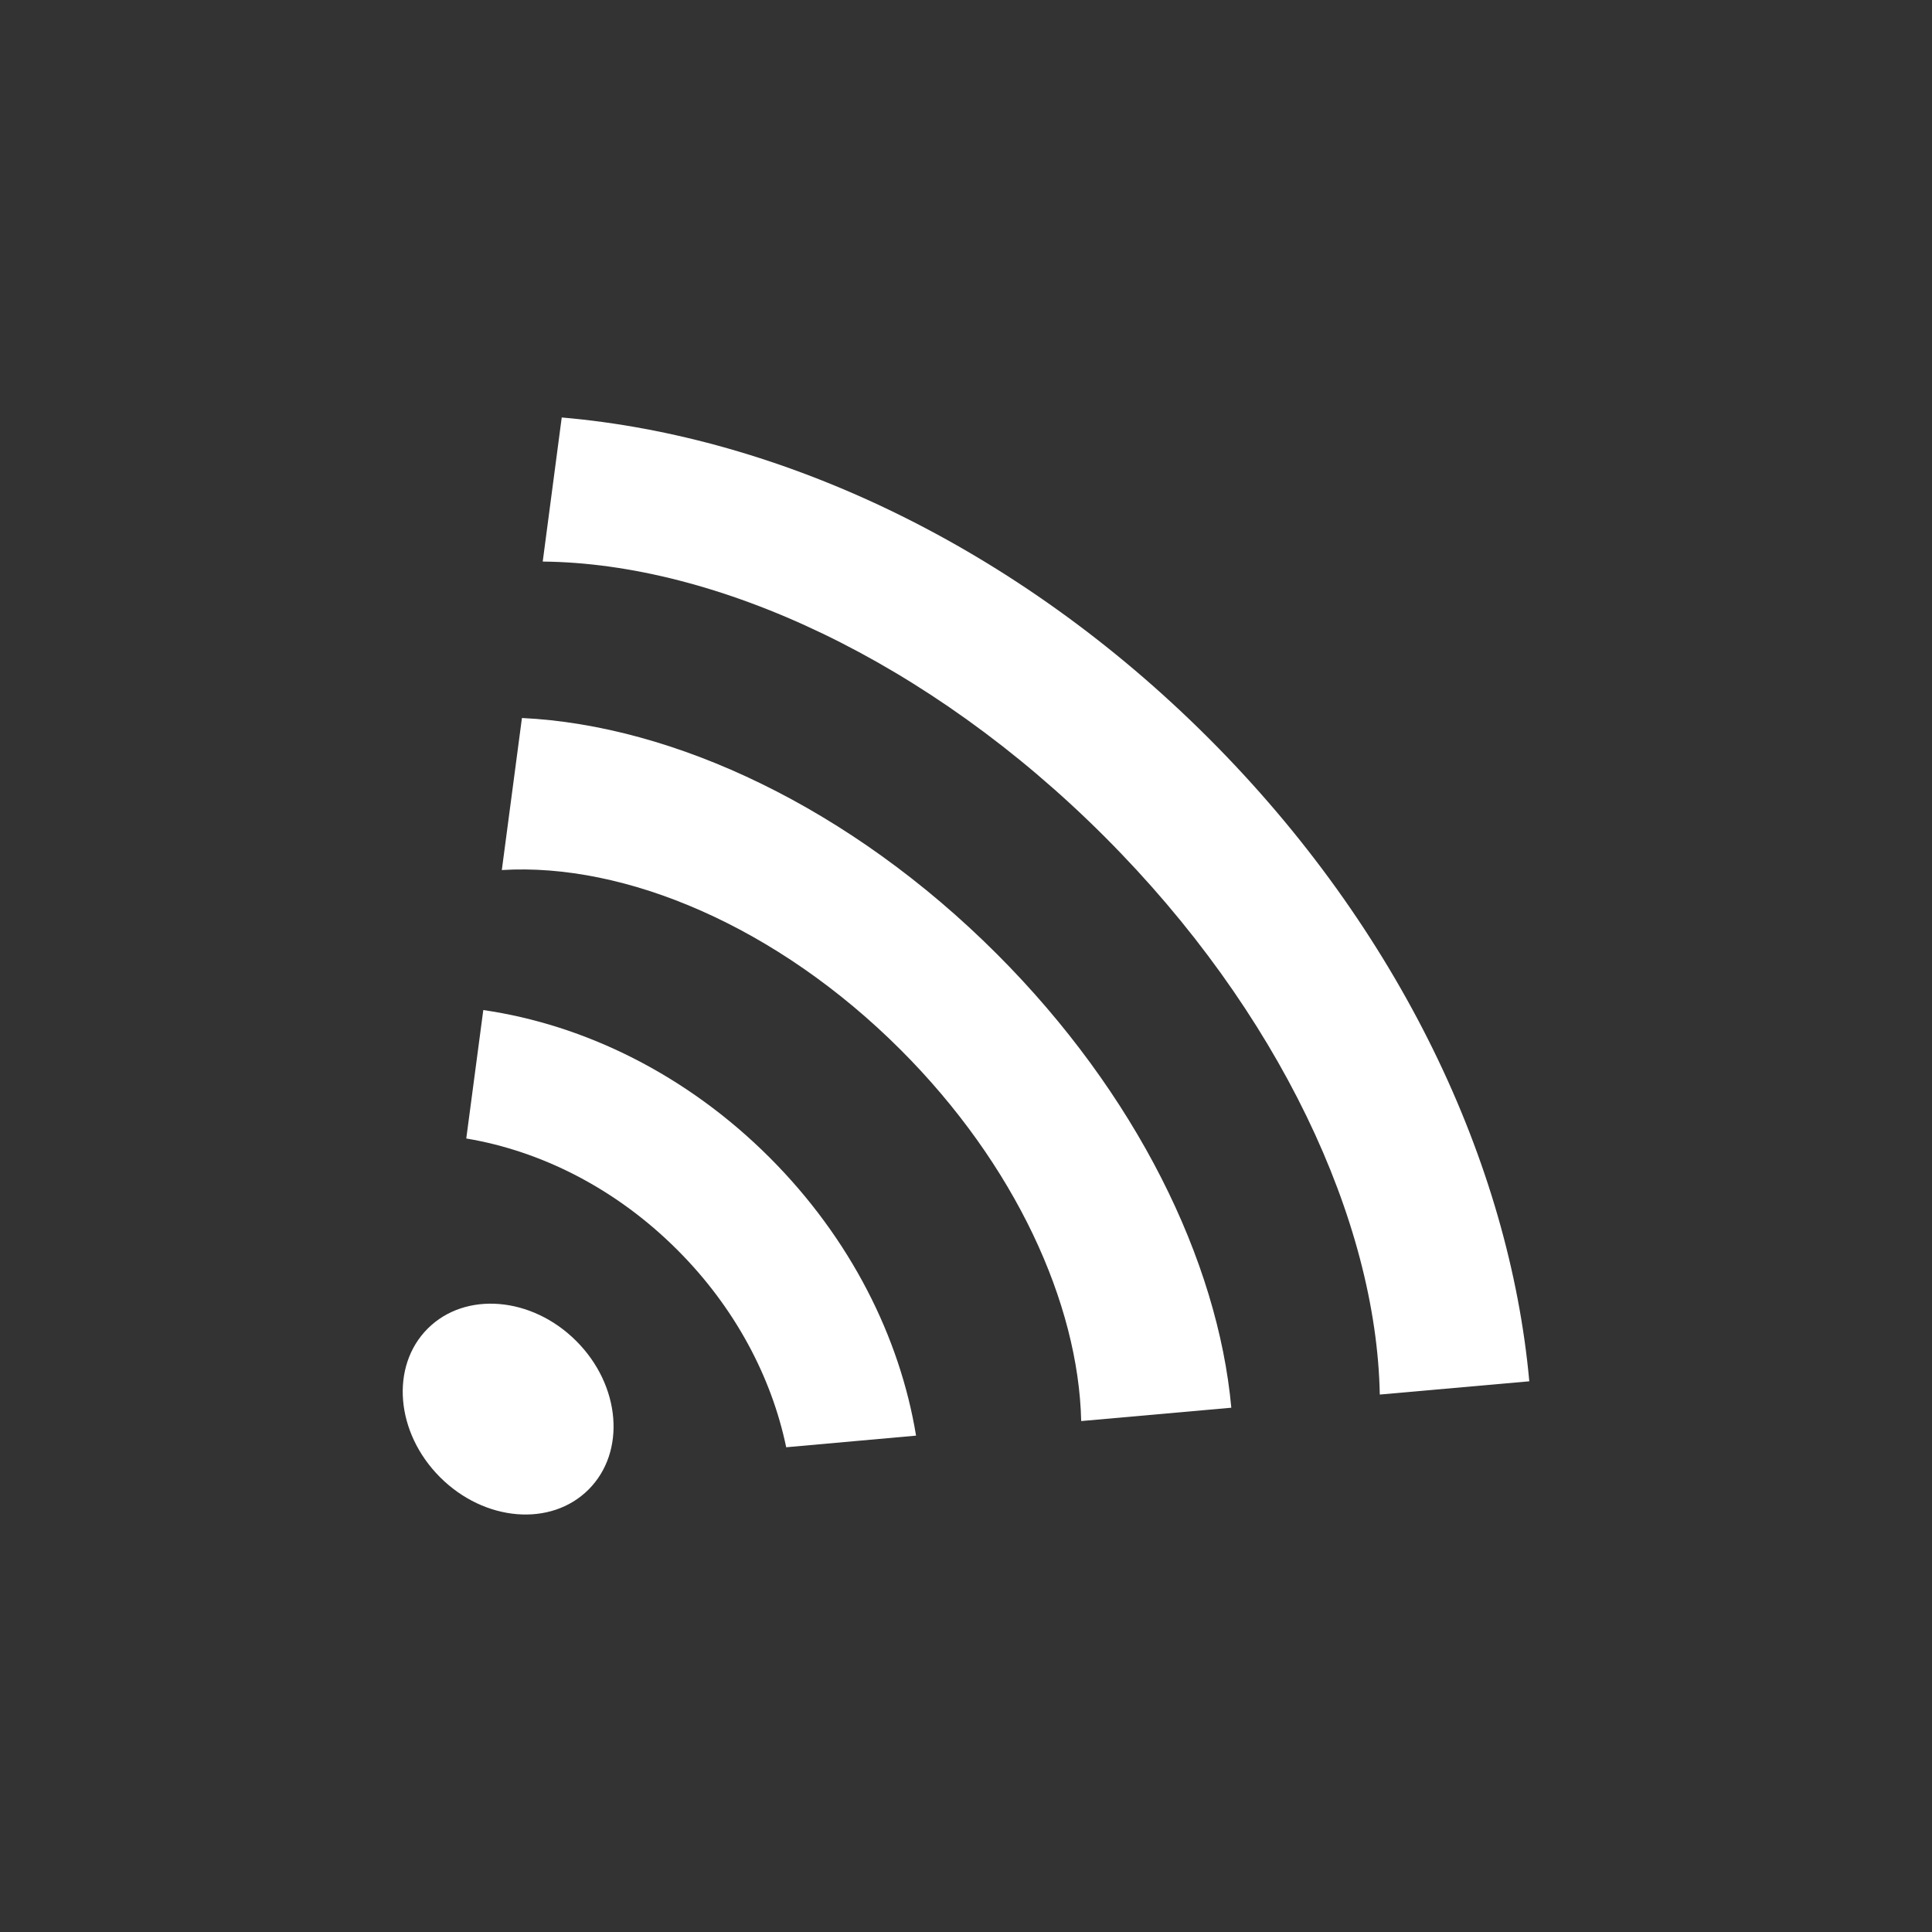
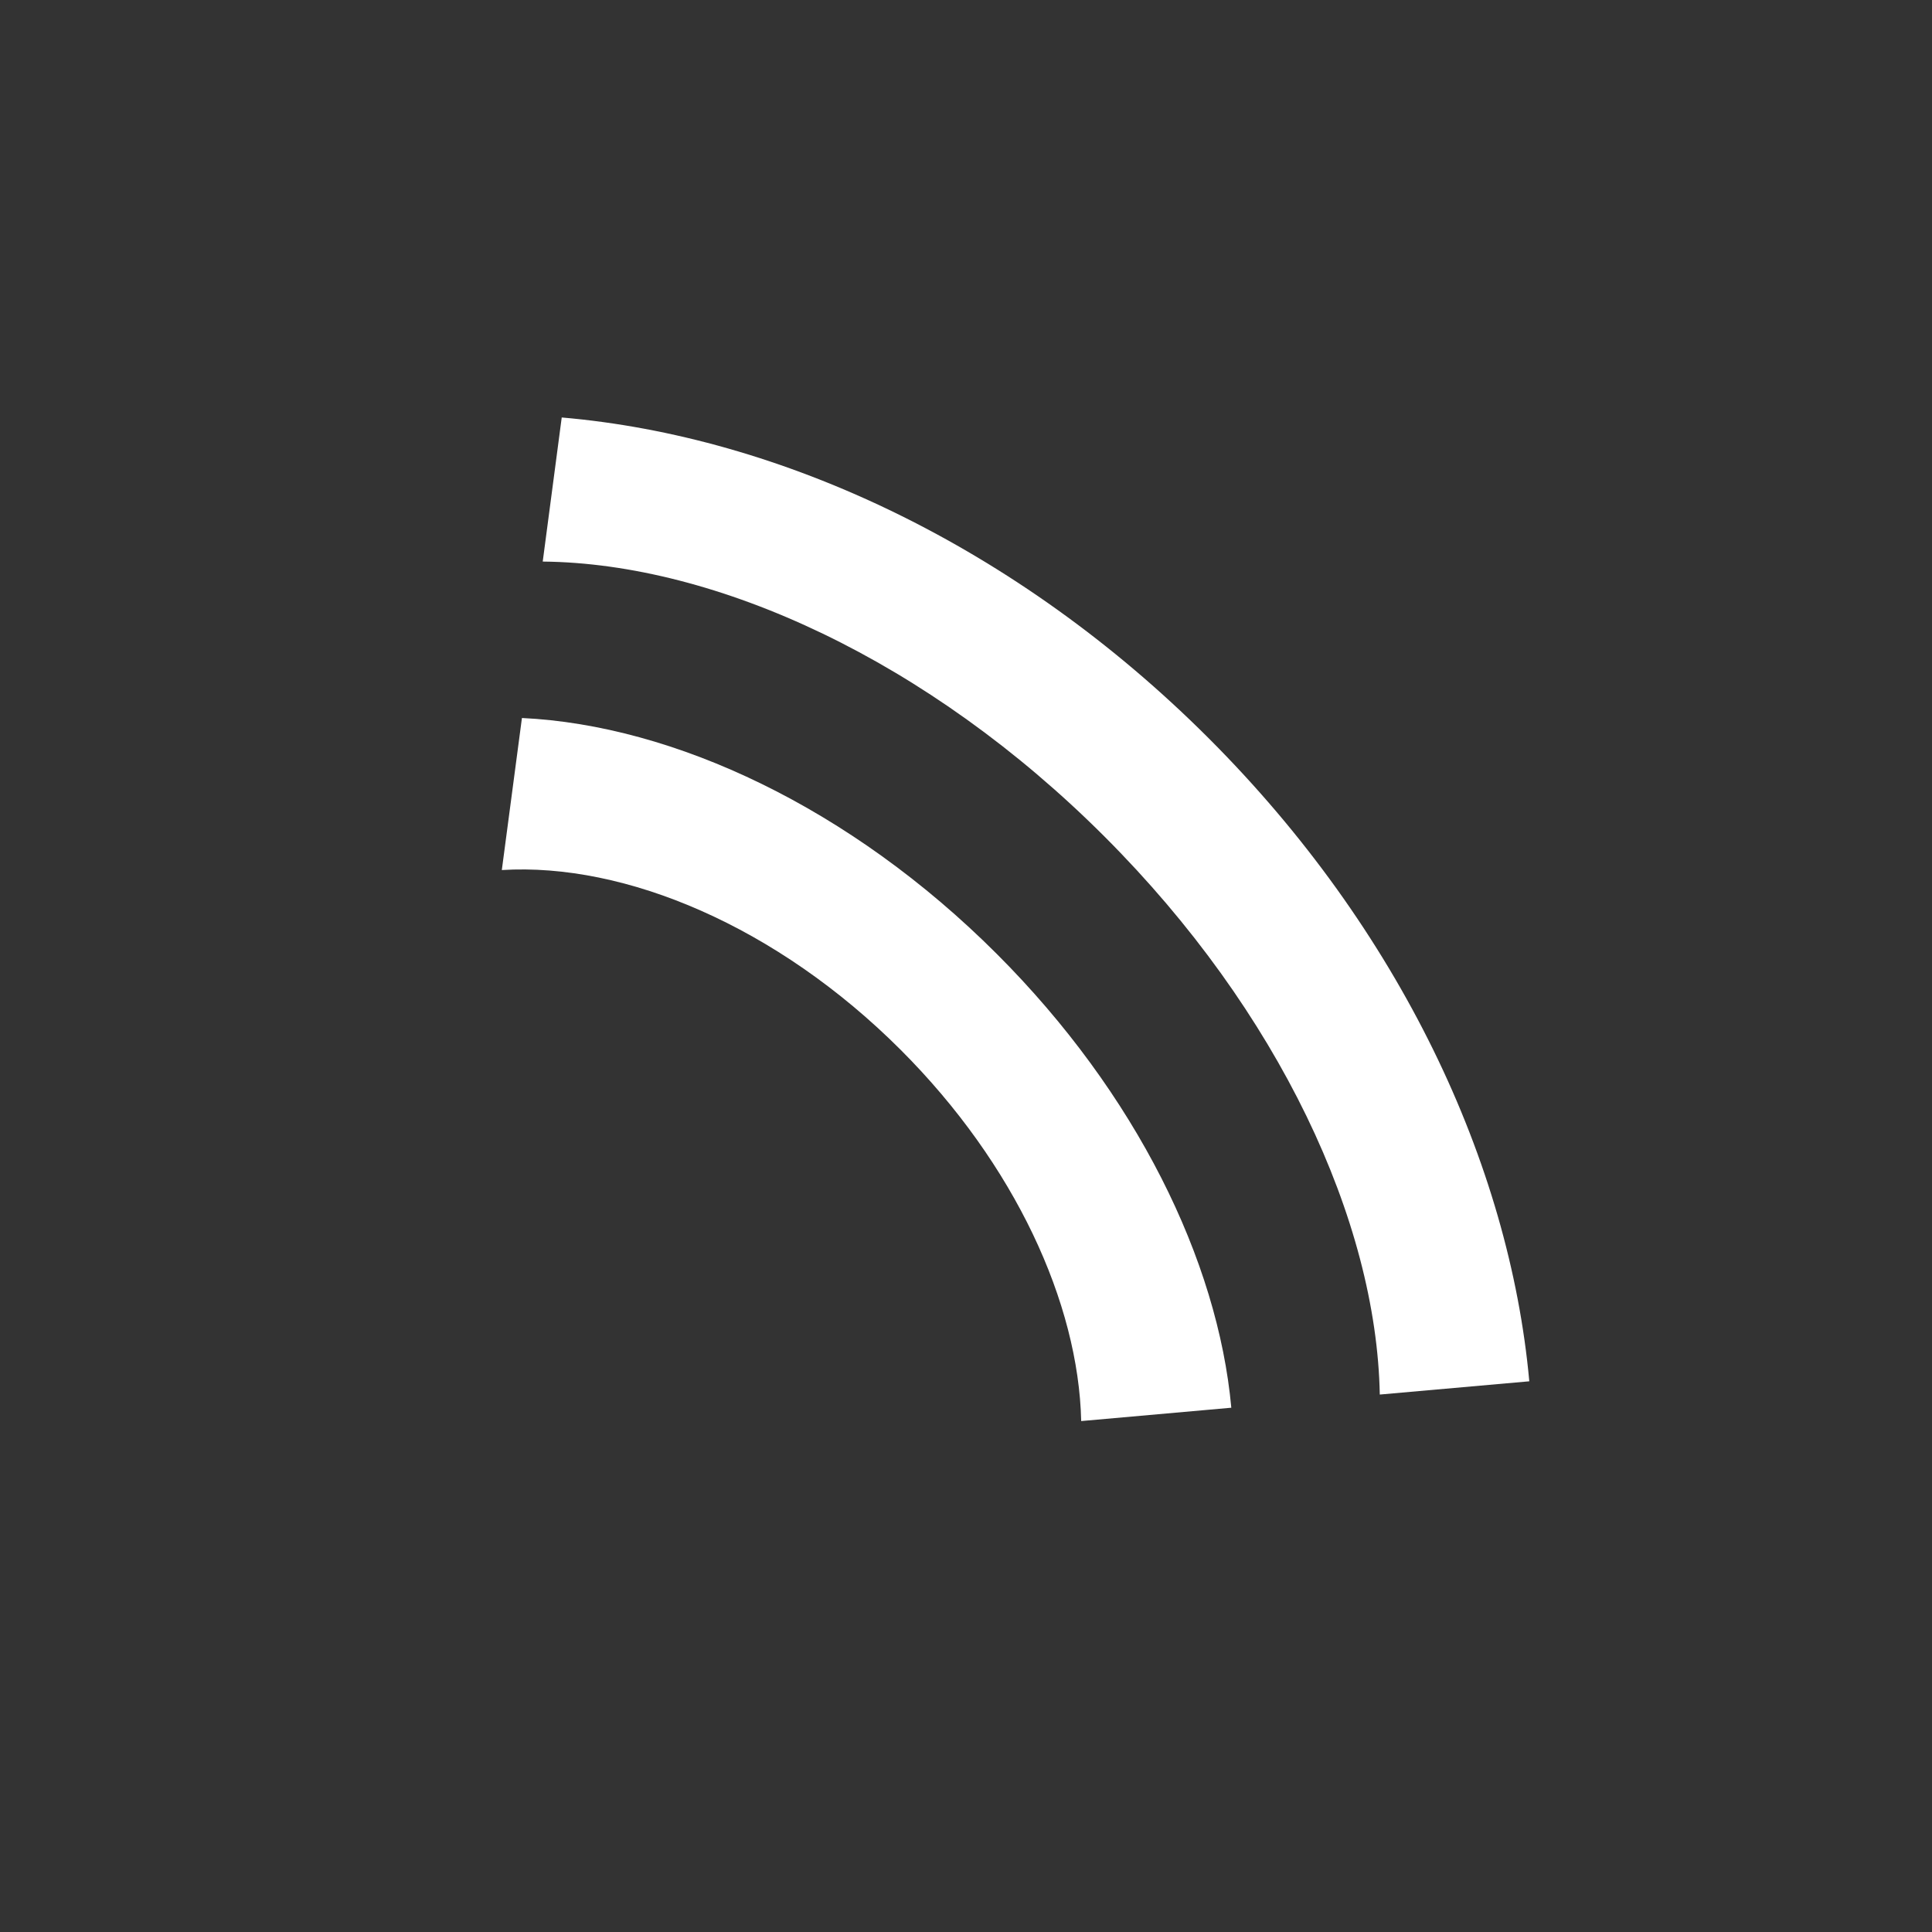
<svg xmlns="http://www.w3.org/2000/svg" version="1.1" id="Livello_1" x="0px" y="0px" width="141.73px" height="141.73px" viewBox="0 0 141.73 141.73" enable-background="new 0 0 141.73 141.73" xml:space="preserve">
  <rect x="0" y="0" width="141.73" height="141.73" fill="#333333" stroke="none" />
  <g>
    <g id="g3848_1_" transform="translate(16.162 216.17)">
-       <path id="path3812_1_" fill="#FFFFFF" d="M27.015-106.899c-2.757,2.76-7.632,2.359-10.896-0.905    c-3.259-3.259-3.667-8.137-0.907-10.9c2.761-2.758,7.641-2.352,10.9,0.909C29.375-114.532,29.776-109.659,27.015-106.899z" />
      <path id="path3814_1_" fill="#FFFFFF" d="M56.962-146.191c-10.731-10.73-23.686-16.777-34.835-17.307l-1.476,11.154    c9.056-0.558,20.2,4.131,29.268,13.198c8.395,8.396,13.036,18.574,13.235,27.224l11.012-0.978    C73.181-123.684,67.202-135.95,56.962-146.191z" />
-       <path id="path3822_1_" fill="#FFFFFF" d="M40.3-131.25c-6.107-6.106-13.603-9.75-21.008-10.823l-1.249,9.422    c5.475,0.914,10.975,3.662,15.485,8.174c4.233,4.23,6.914,9.334,7.985,14.477l9.526-0.853    C49.854-118.06,46.237-125.31,40.3-131.25L40.3-131.25z" />
      <path id="path3824_1_" fill="#FFFFFF" d="M72.509-162.009c-14.104-14.105-31.394-22.154-47.463-23.535l-1.394,10.57    c12.766,0.123,28.302,7.263,41.218,20.18c12.817,12.818,19.95,28.212,20.188,40.927l10.968-0.972    C94.567-130.825,86.528-147.993,72.509-162.009L72.509-162.009z" />
    </g>
  </g>
</svg>